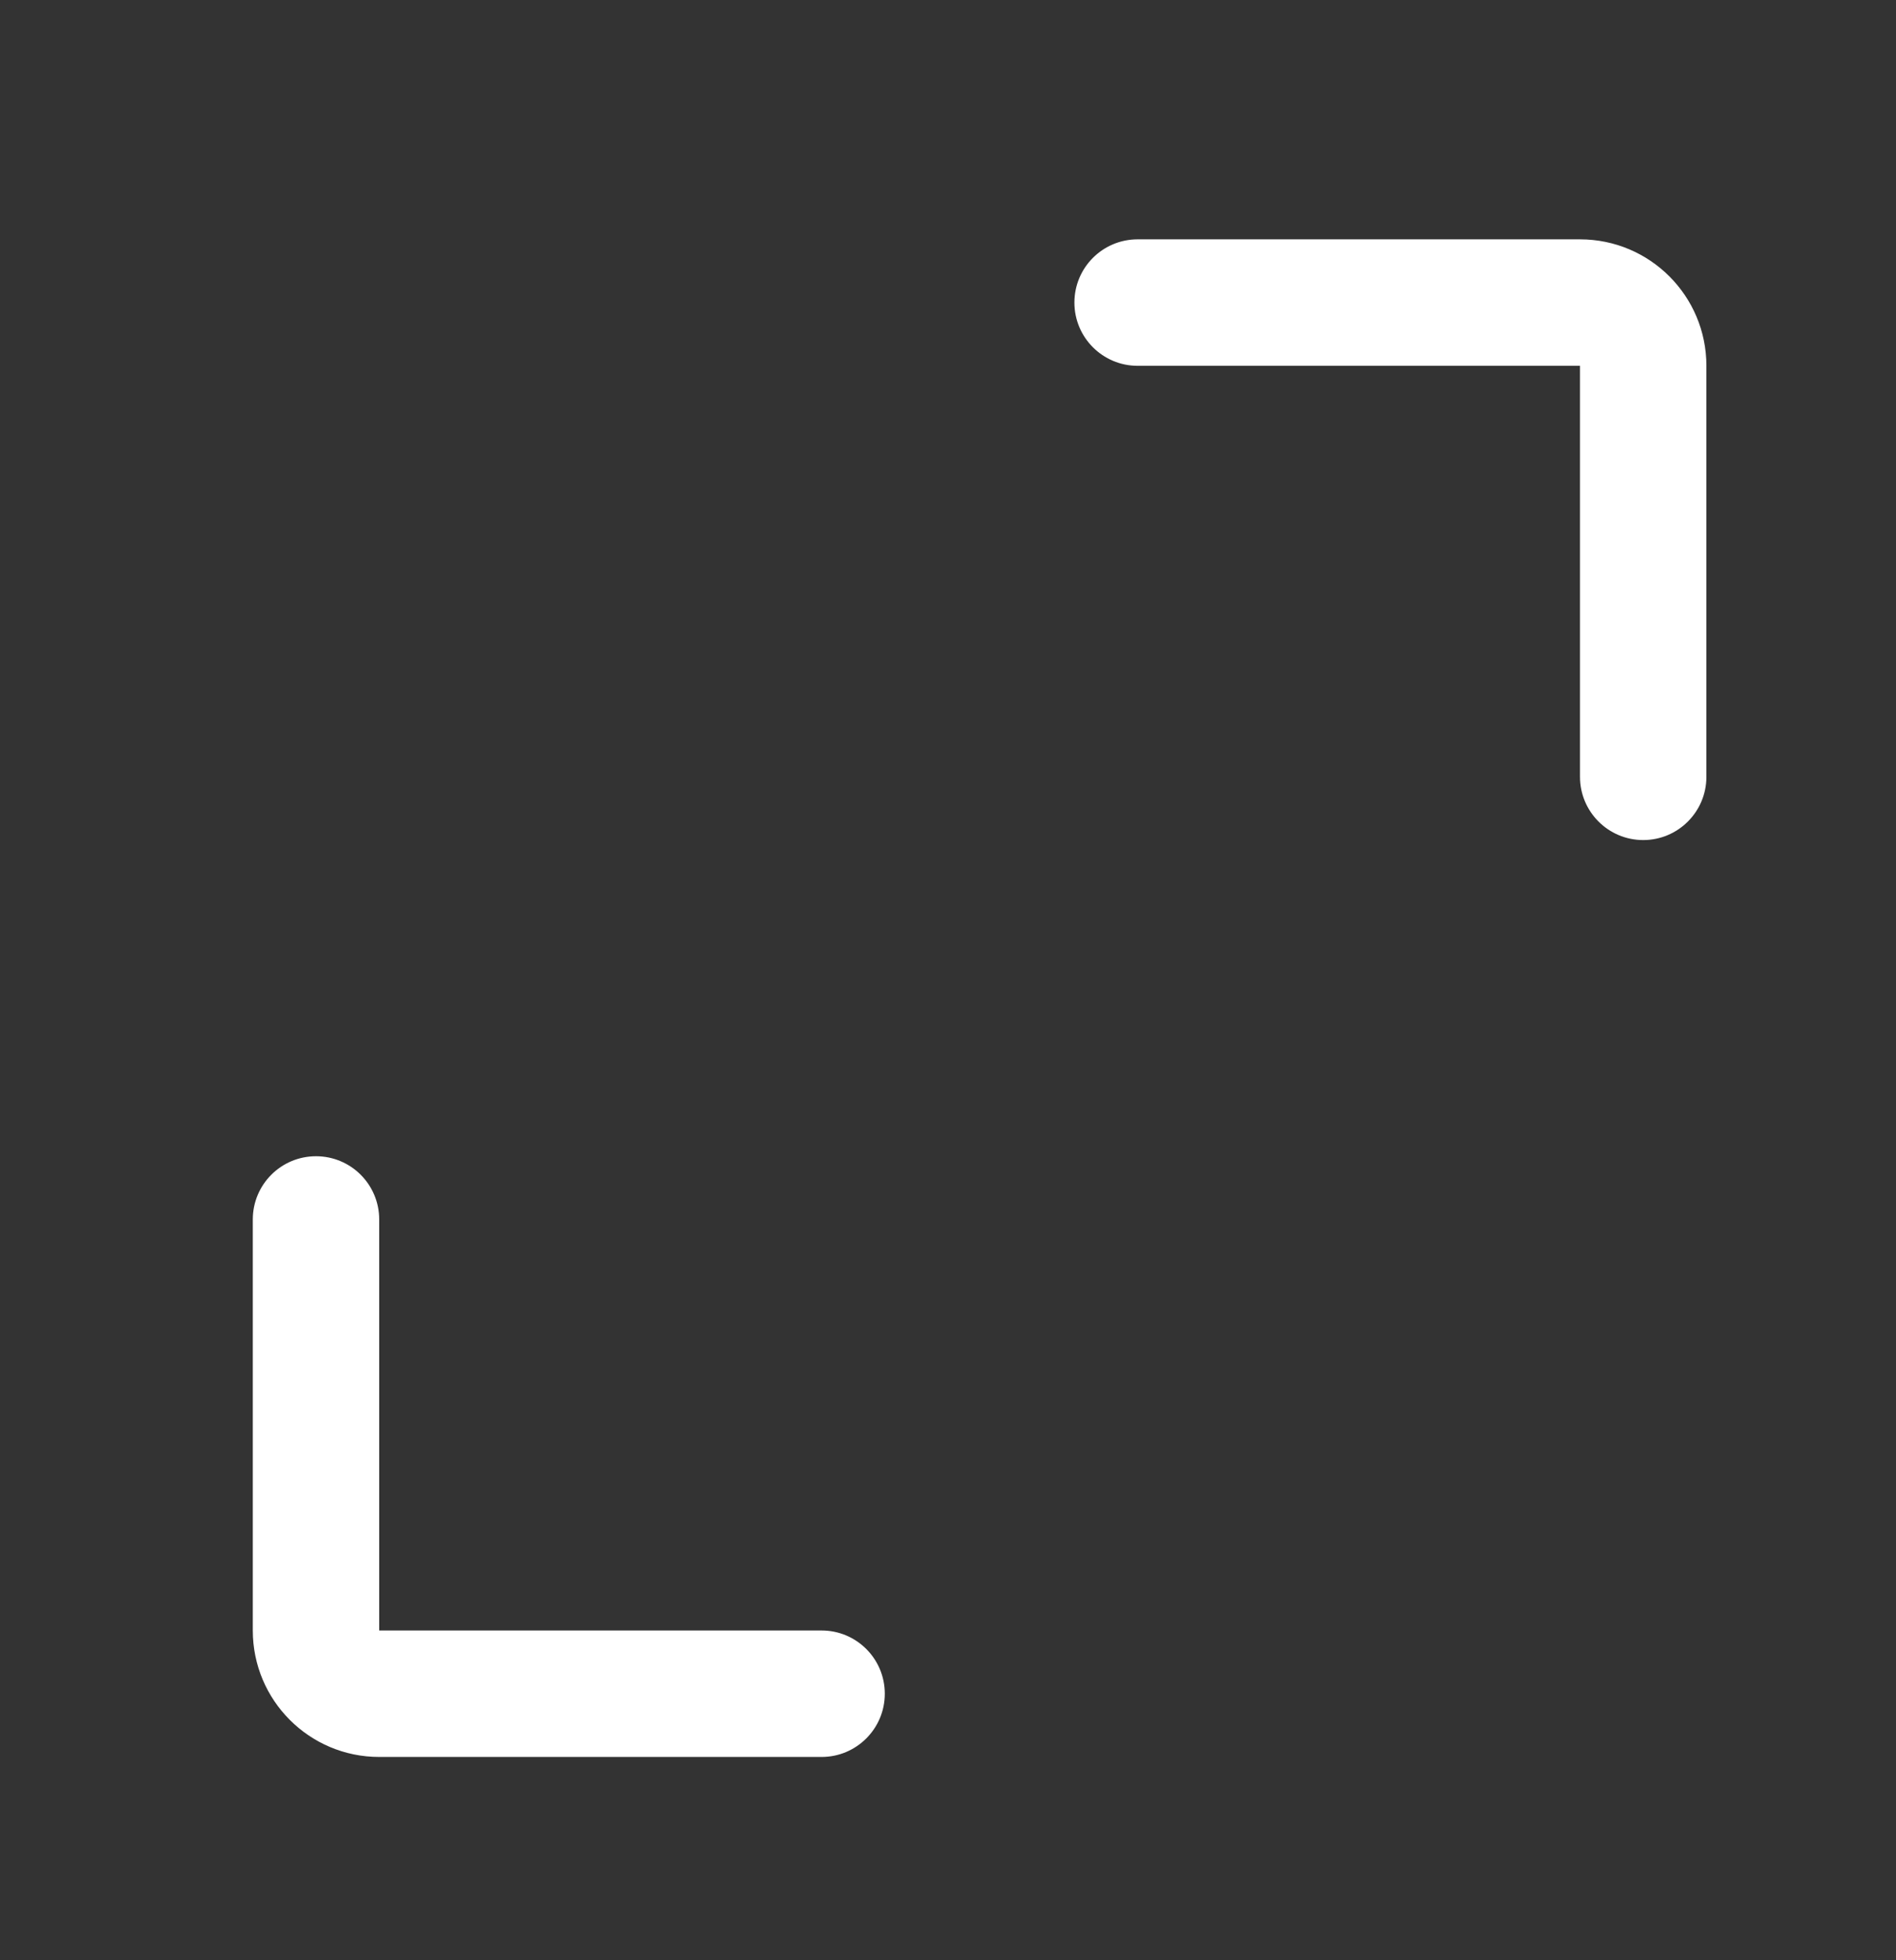
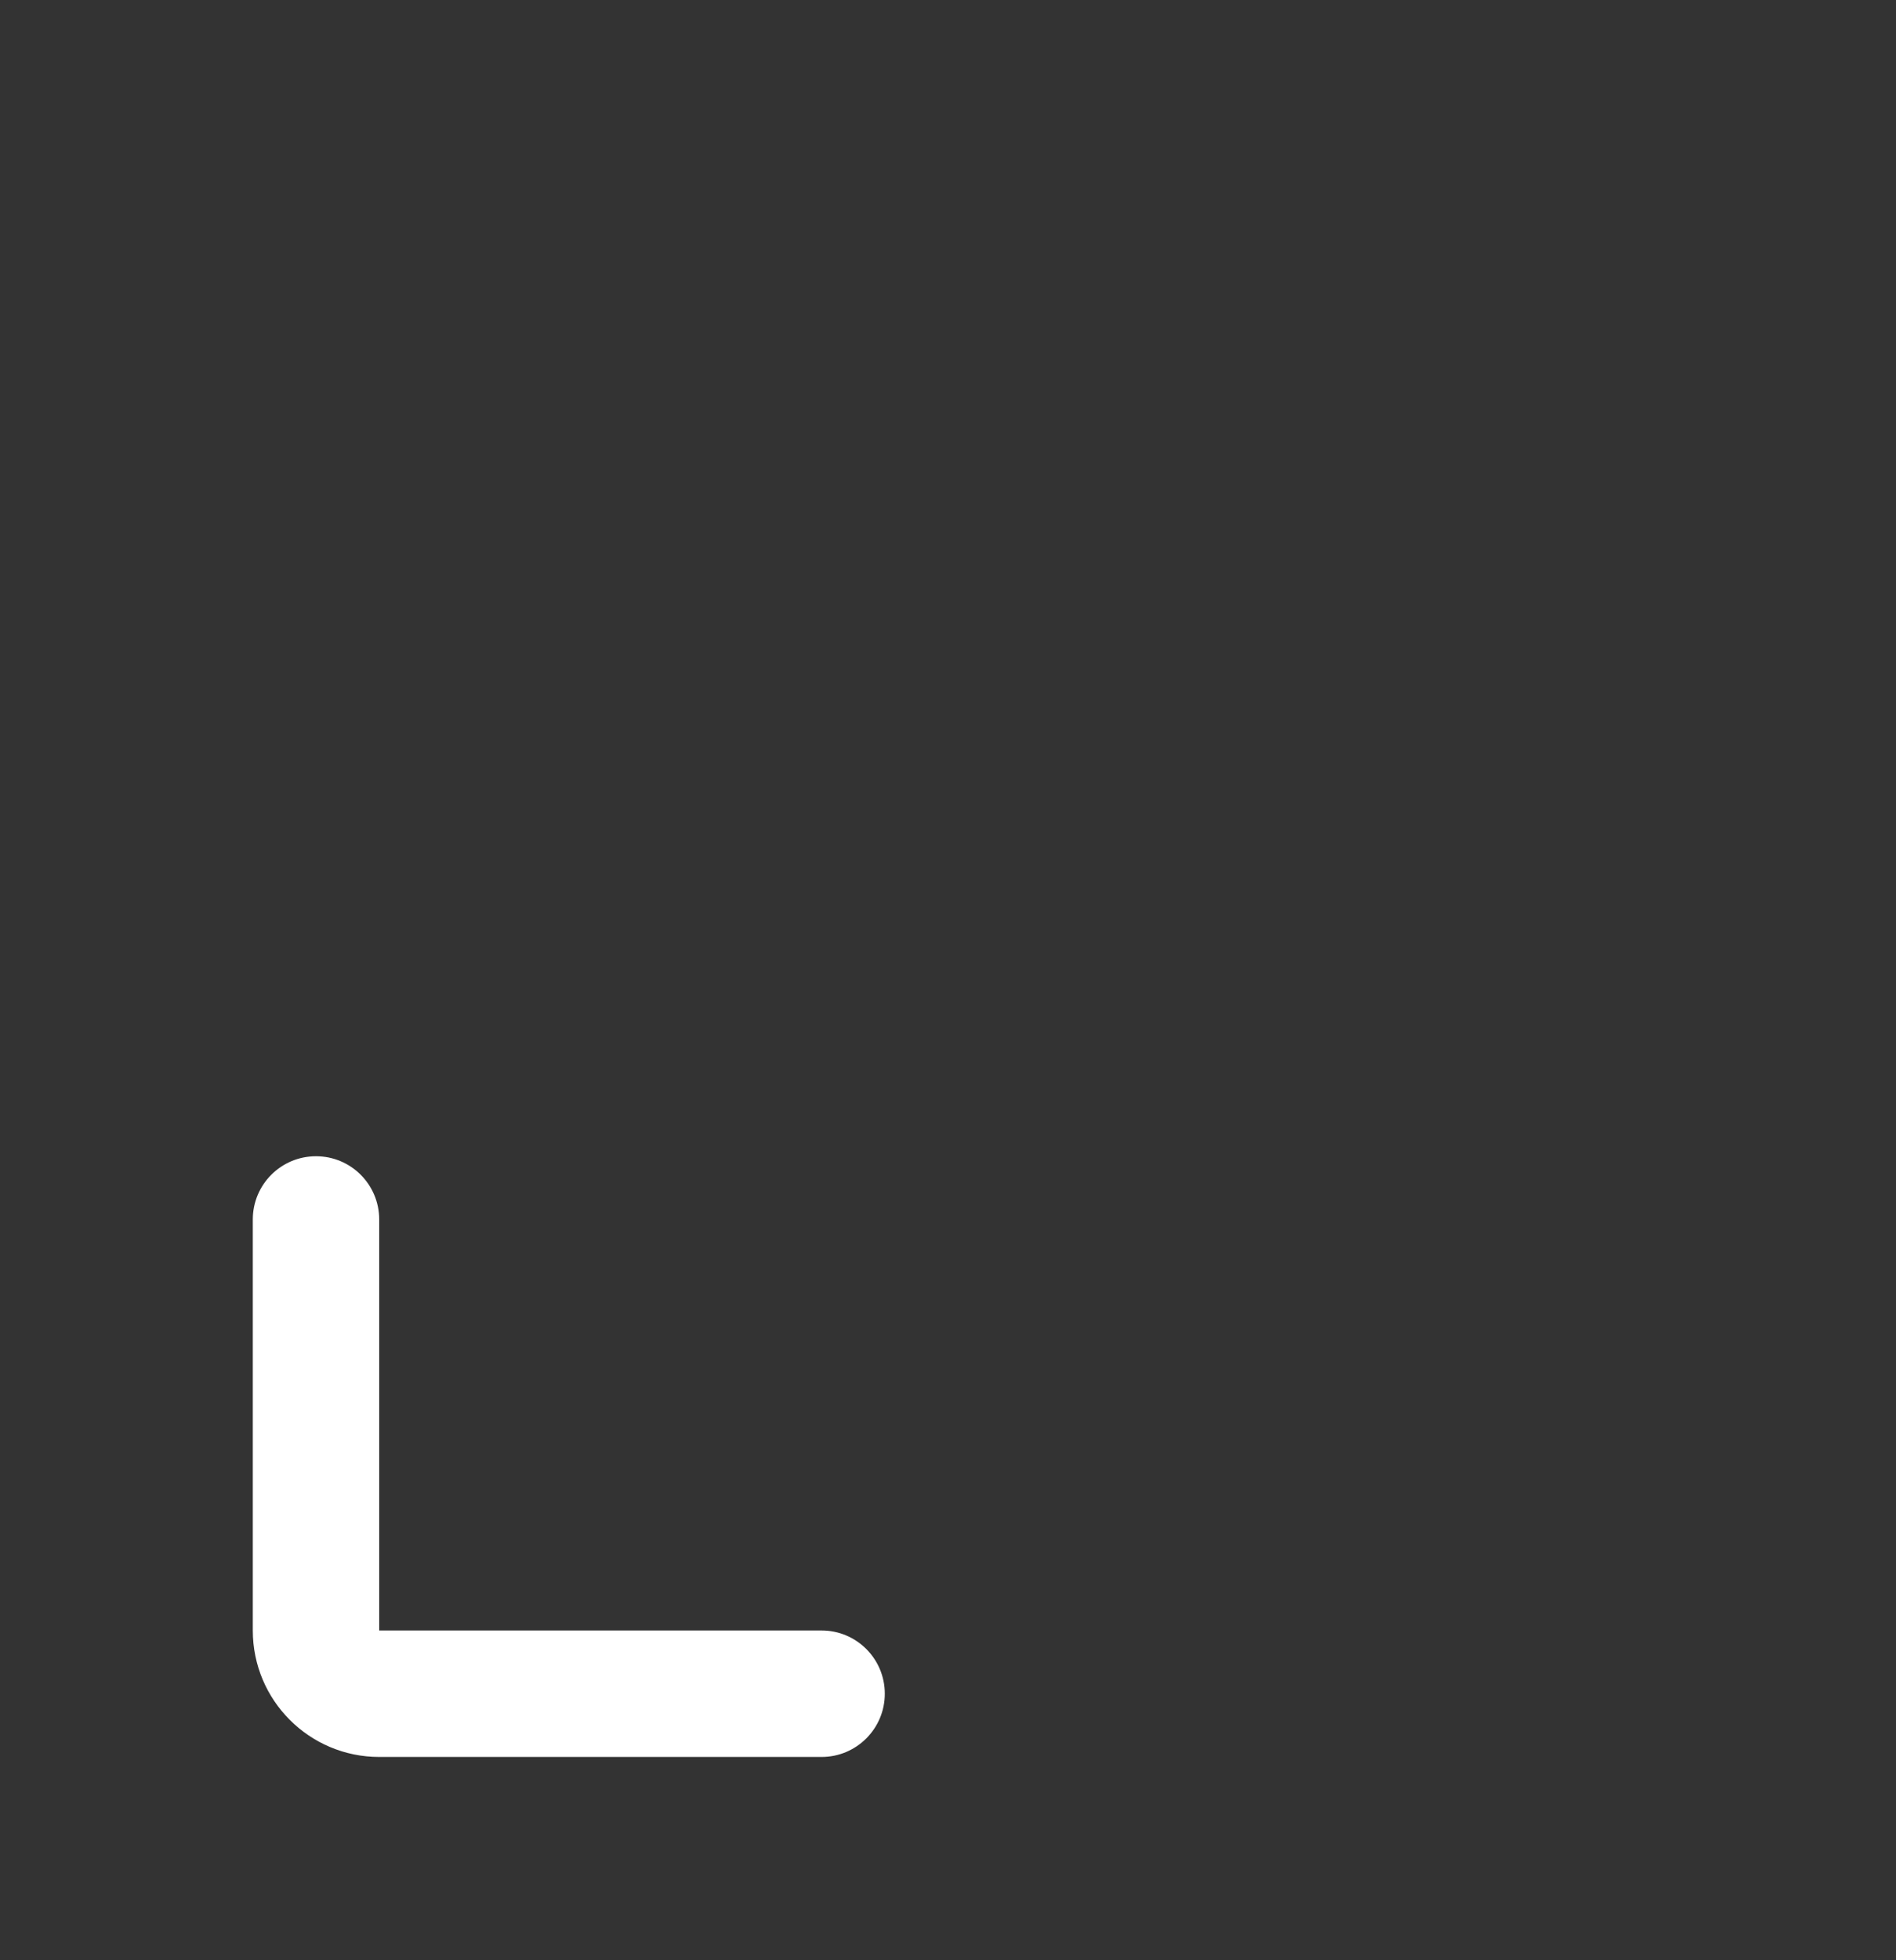
<svg xmlns="http://www.w3.org/2000/svg" width="30" height="31" viewBox="0 0 30 31" fill="none">
  <rect x="0" y="0" width="30" height="31" fill="#333333" stroke="none" />
-   <path d="M25 12.285V5.785H18C17.448 5.785 17 5.337 17 4.785C17 4.232 17.448 3.785 18 3.785H25C26.105 3.785 27 4.68 27 5.785V12.285C27 12.837 26.552 13.285 26 13.285C25.448 13.285 25 12.837 25 12.285Z" fill="white" />
  <path d="M6 19.285L6 25.785L13 25.785C13.552 25.785 14 26.232 14 26.785C14 27.337 13.552 27.785 13 27.785L6 27.785C4.895 27.785 4 26.889 4 25.785L4 19.285C4 18.732 4.448 18.285 5 18.285C5.552 18.285 6 18.732 6 19.285Z" fill="white" />
</svg>